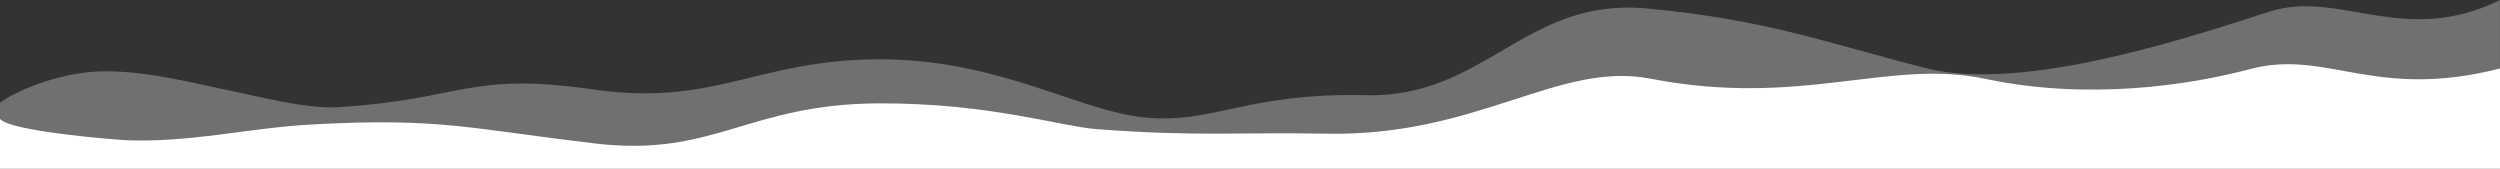
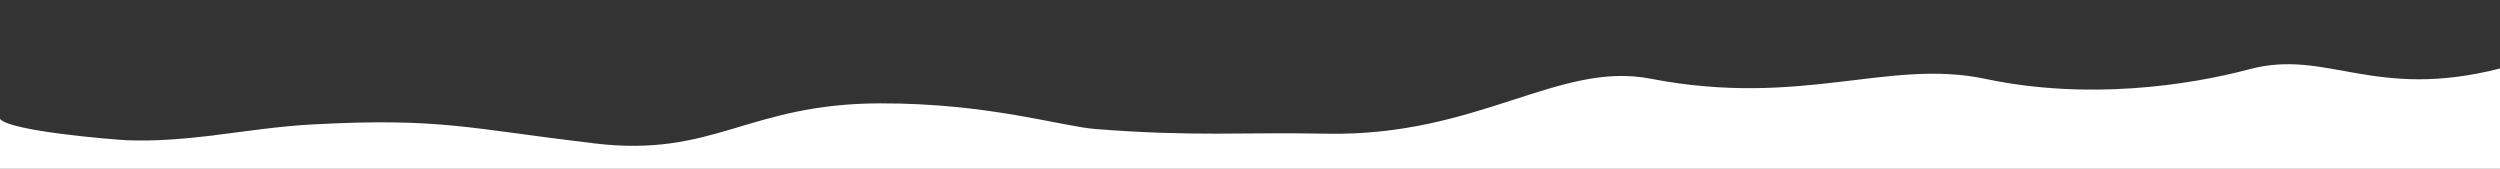
<svg xmlns="http://www.w3.org/2000/svg" viewBox="0 0 417 28.16">
  <rect x="0" y="0" width="417" height="28.16" fill="#333333" stroke="none" />
-   <path d="M37.52,14.93c5.52,1.13,13.48,3.28,18.97,2.94,21.2-1.35,21.46-5.94,42.58-2.94,20.09,2.9,27.31-4.99,47.47-5.04,20.16-.05,33.34,8.69,44.62,9.73,11.28,1.04,16.88-4.2,36.71-3.74,19.82.46,26.57-16.35,46.8-14.47,20.24,1.88,30.04,5.78,46.67,9.98,16.62,4.2,45.77-5.81,57.31-9.48,11.54-3.67,22.38,5.99,38.34-1.9v28H0s0-10.88,0-10.88c3.14-2.25,10.51-5.24,17.6-5.24s14.4,1.91,19.92,3.05Z" fill="#fff" opacity=".3" />
  <path d="M35.67,22.57c5.52-.69,11.06-1.54,16.55-1.82,21.2-1.13,25.73.65,46.86,3.16,20.09,2.43,25.55-6.63,47.72-6.67,18.17-.04,30.18,3.84,36,4.29,16.75,1.29,24.06.49,38.46.77,25.25.49,38.71-12.14,54.02-9.18,25.25,4.89,39.7-3.4,55.91.04,17.03,3.6,33.85,1.09,44.05-1.62,12.88-3.44,20.7,5.26,41.77-.12v16.76H0s0-8.35,0-8.35c1.6,2.08,19.3,3.48,21.15,3.56,4.81.2,9.66-.24,14.52-.81Z" fill="#fff" />
</svg>